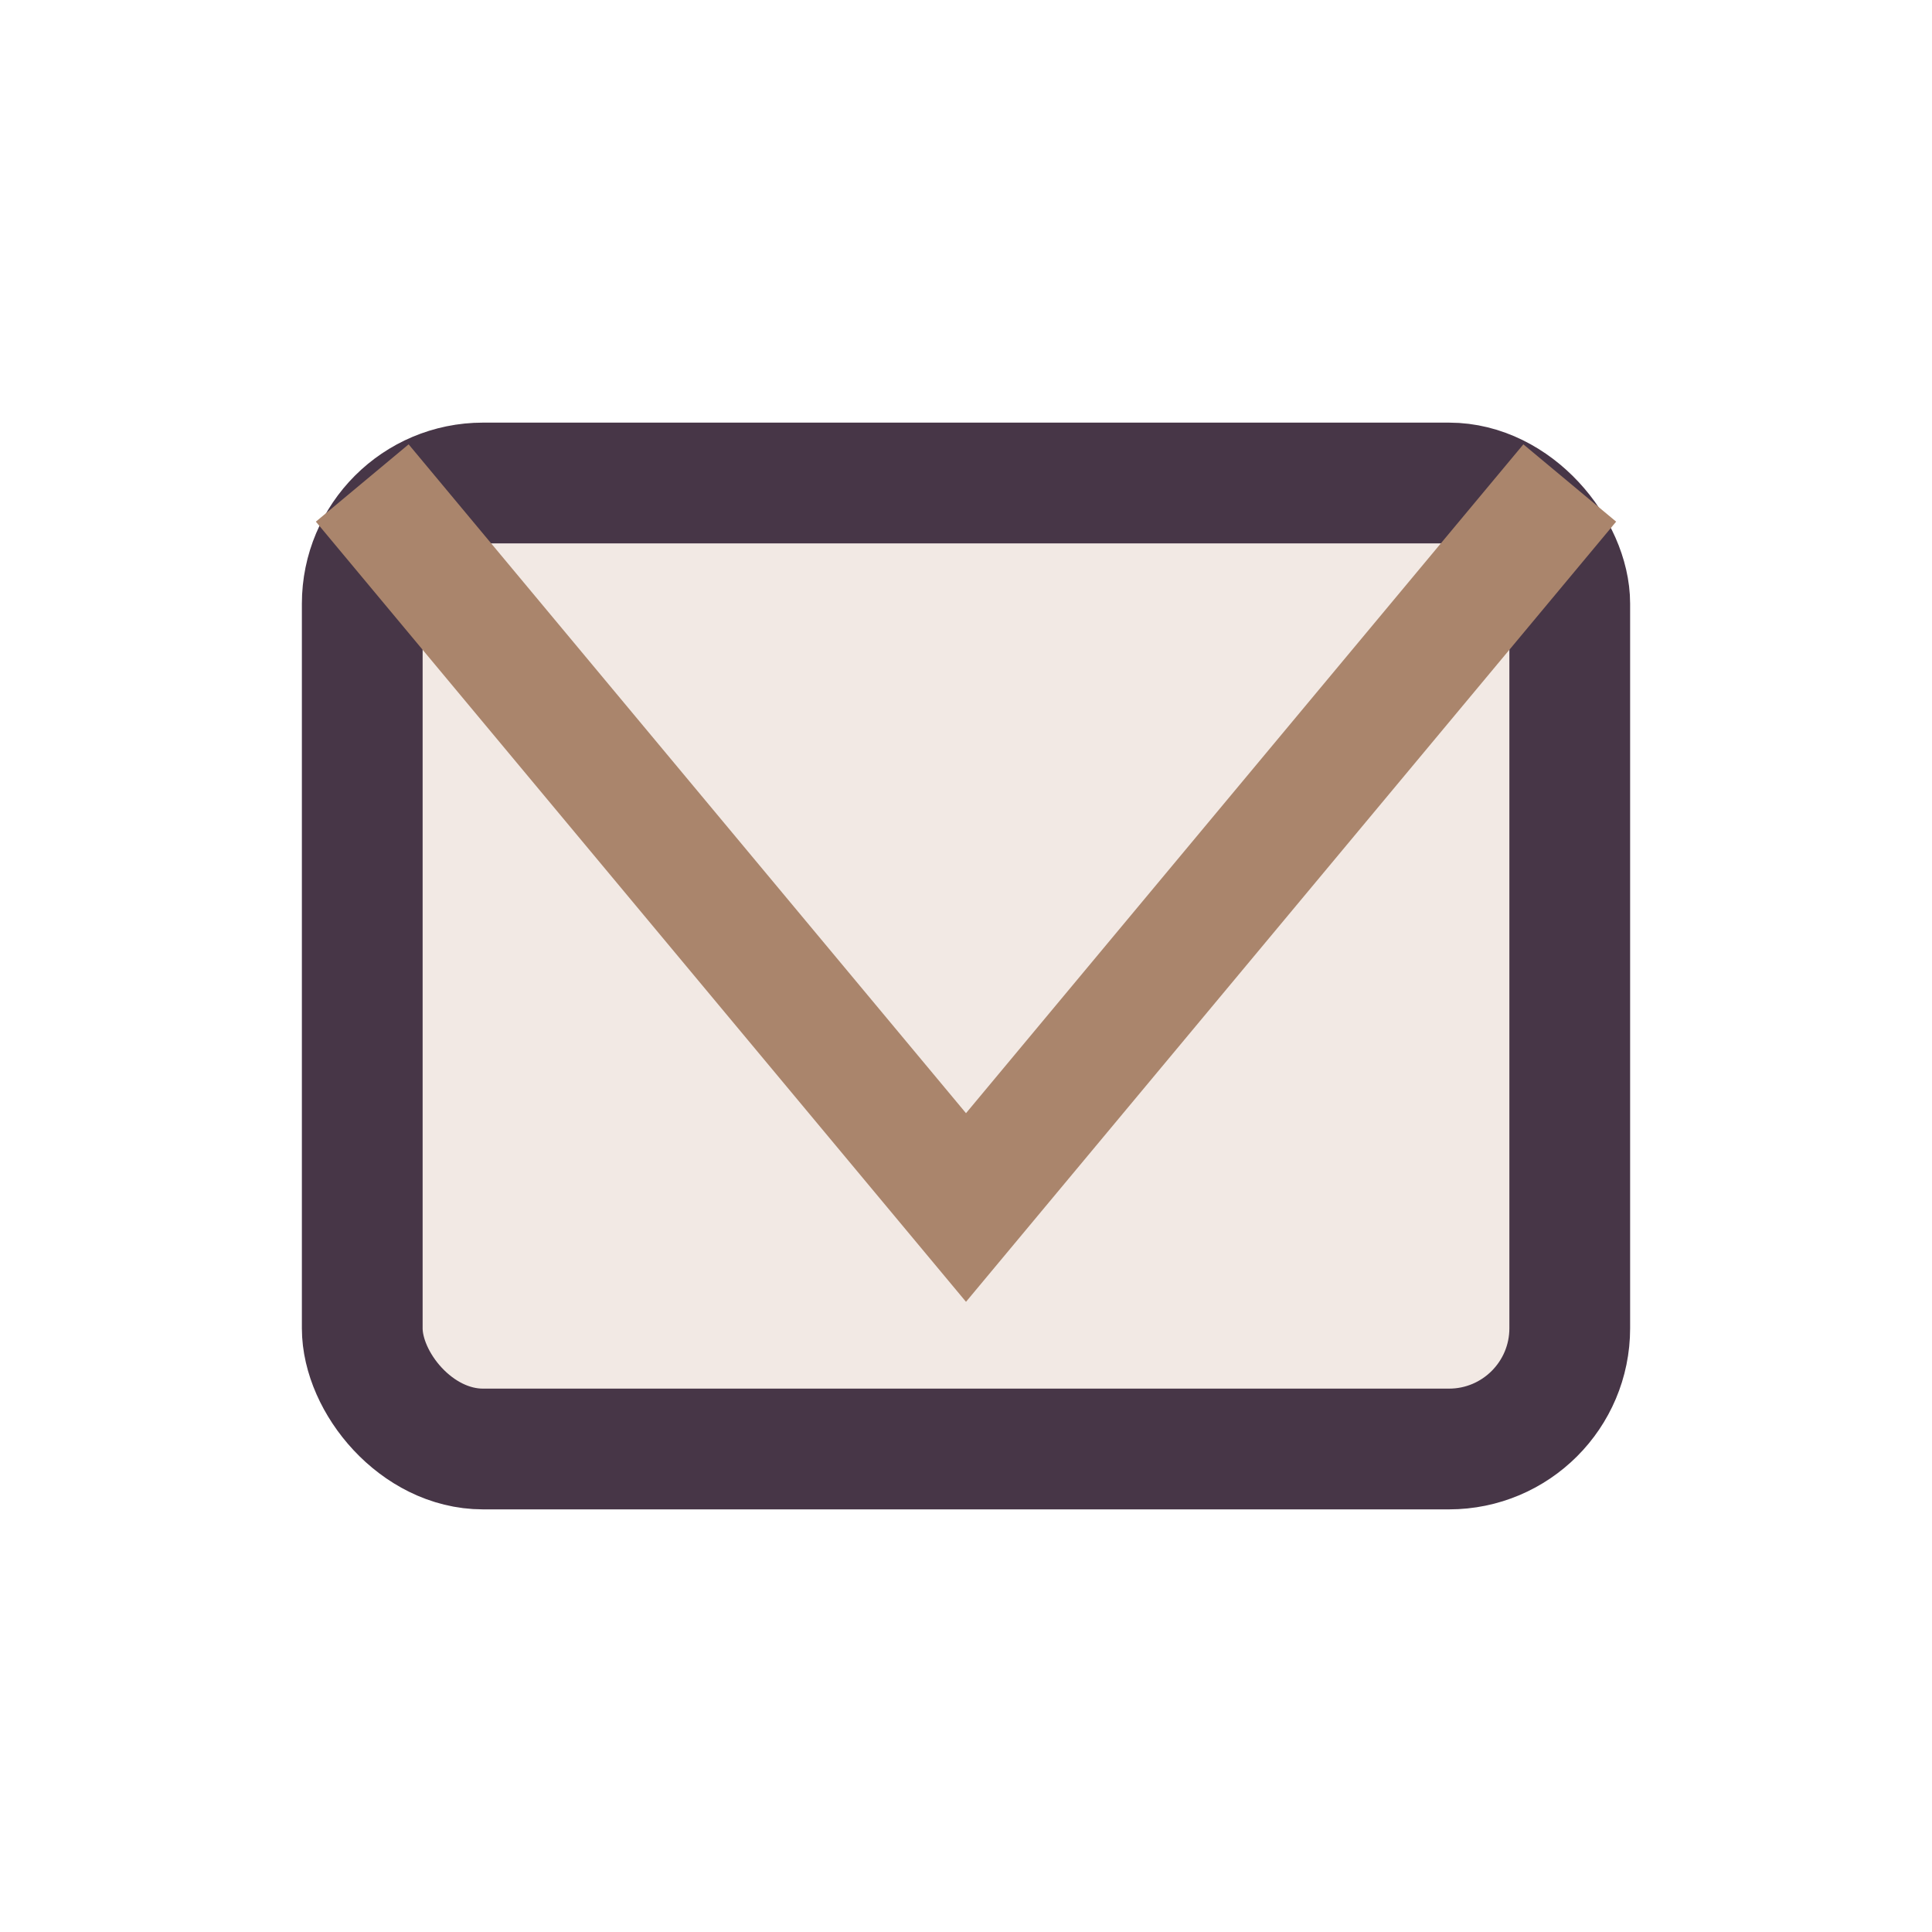
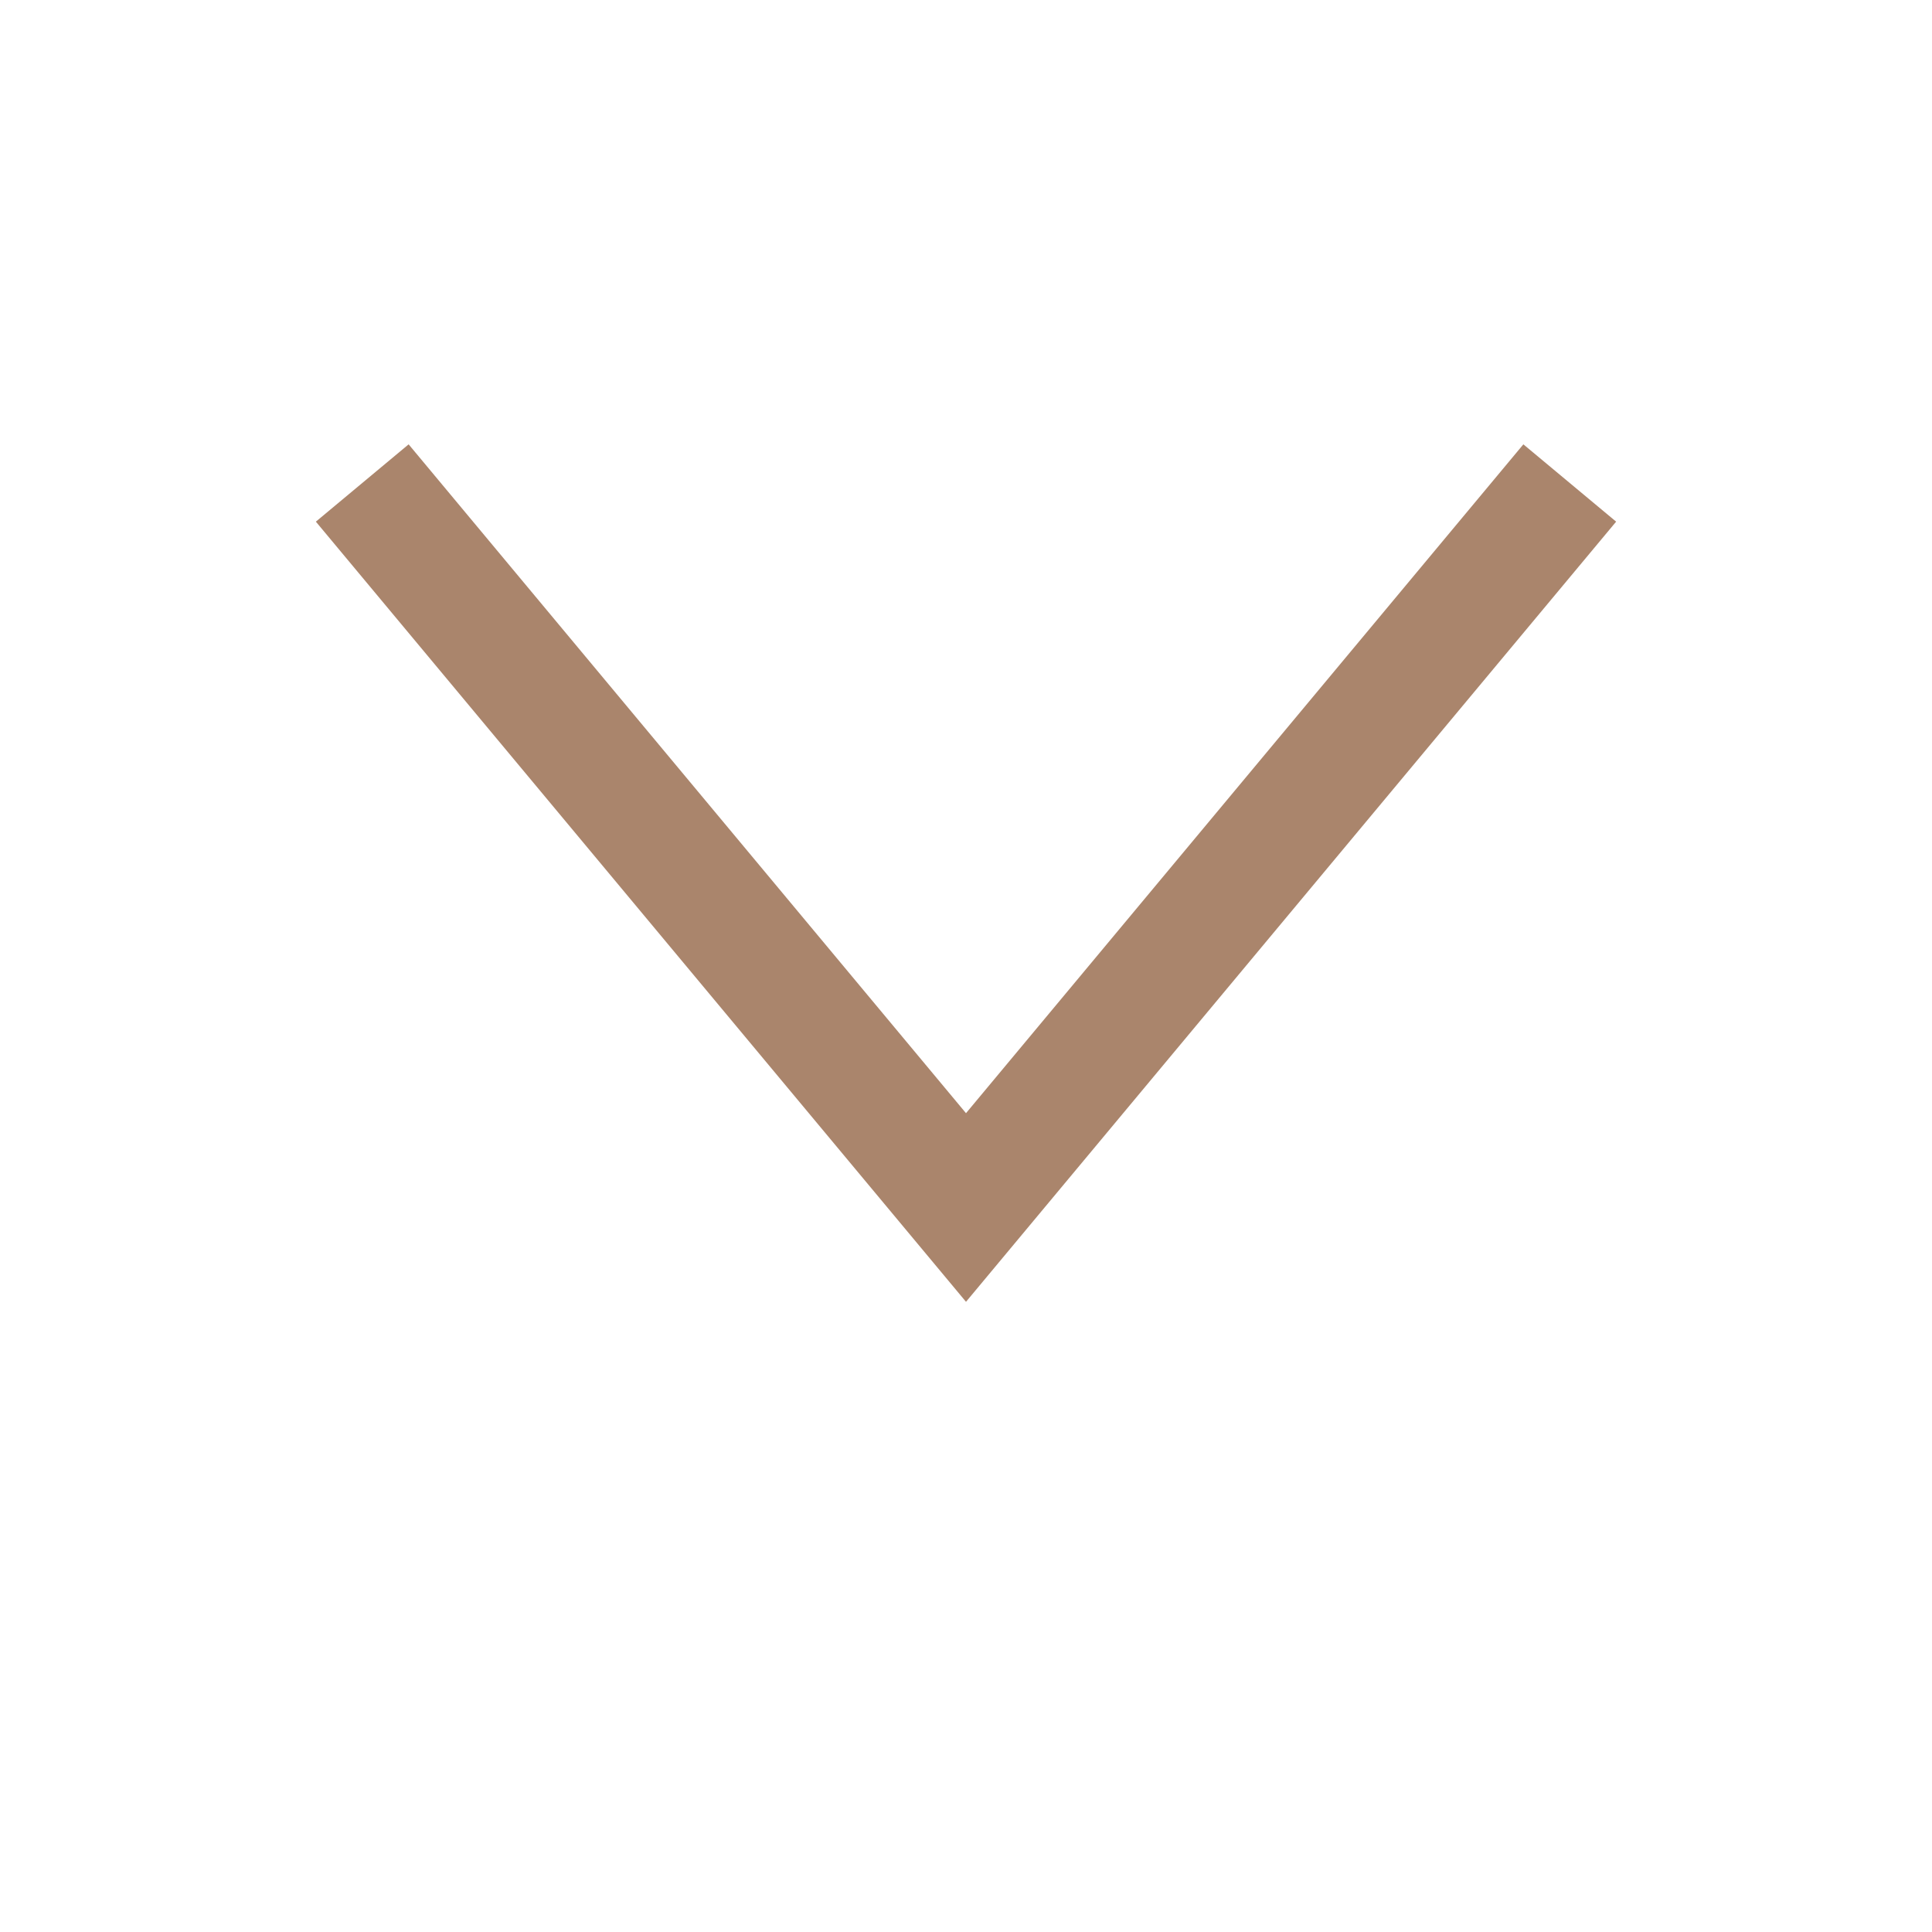
<svg xmlns="http://www.w3.org/2000/svg" width="32" height="32" viewBox="0 0 32 32">
-   <rect x="6" y="8" width="20" height="16" rx="2" fill="#F2E9E4" stroke="#473647" stroke-width="2" />
  <polyline points="6,8 16,20 26,8" fill="none" stroke="#AA856C" stroke-width="2" />
</svg>